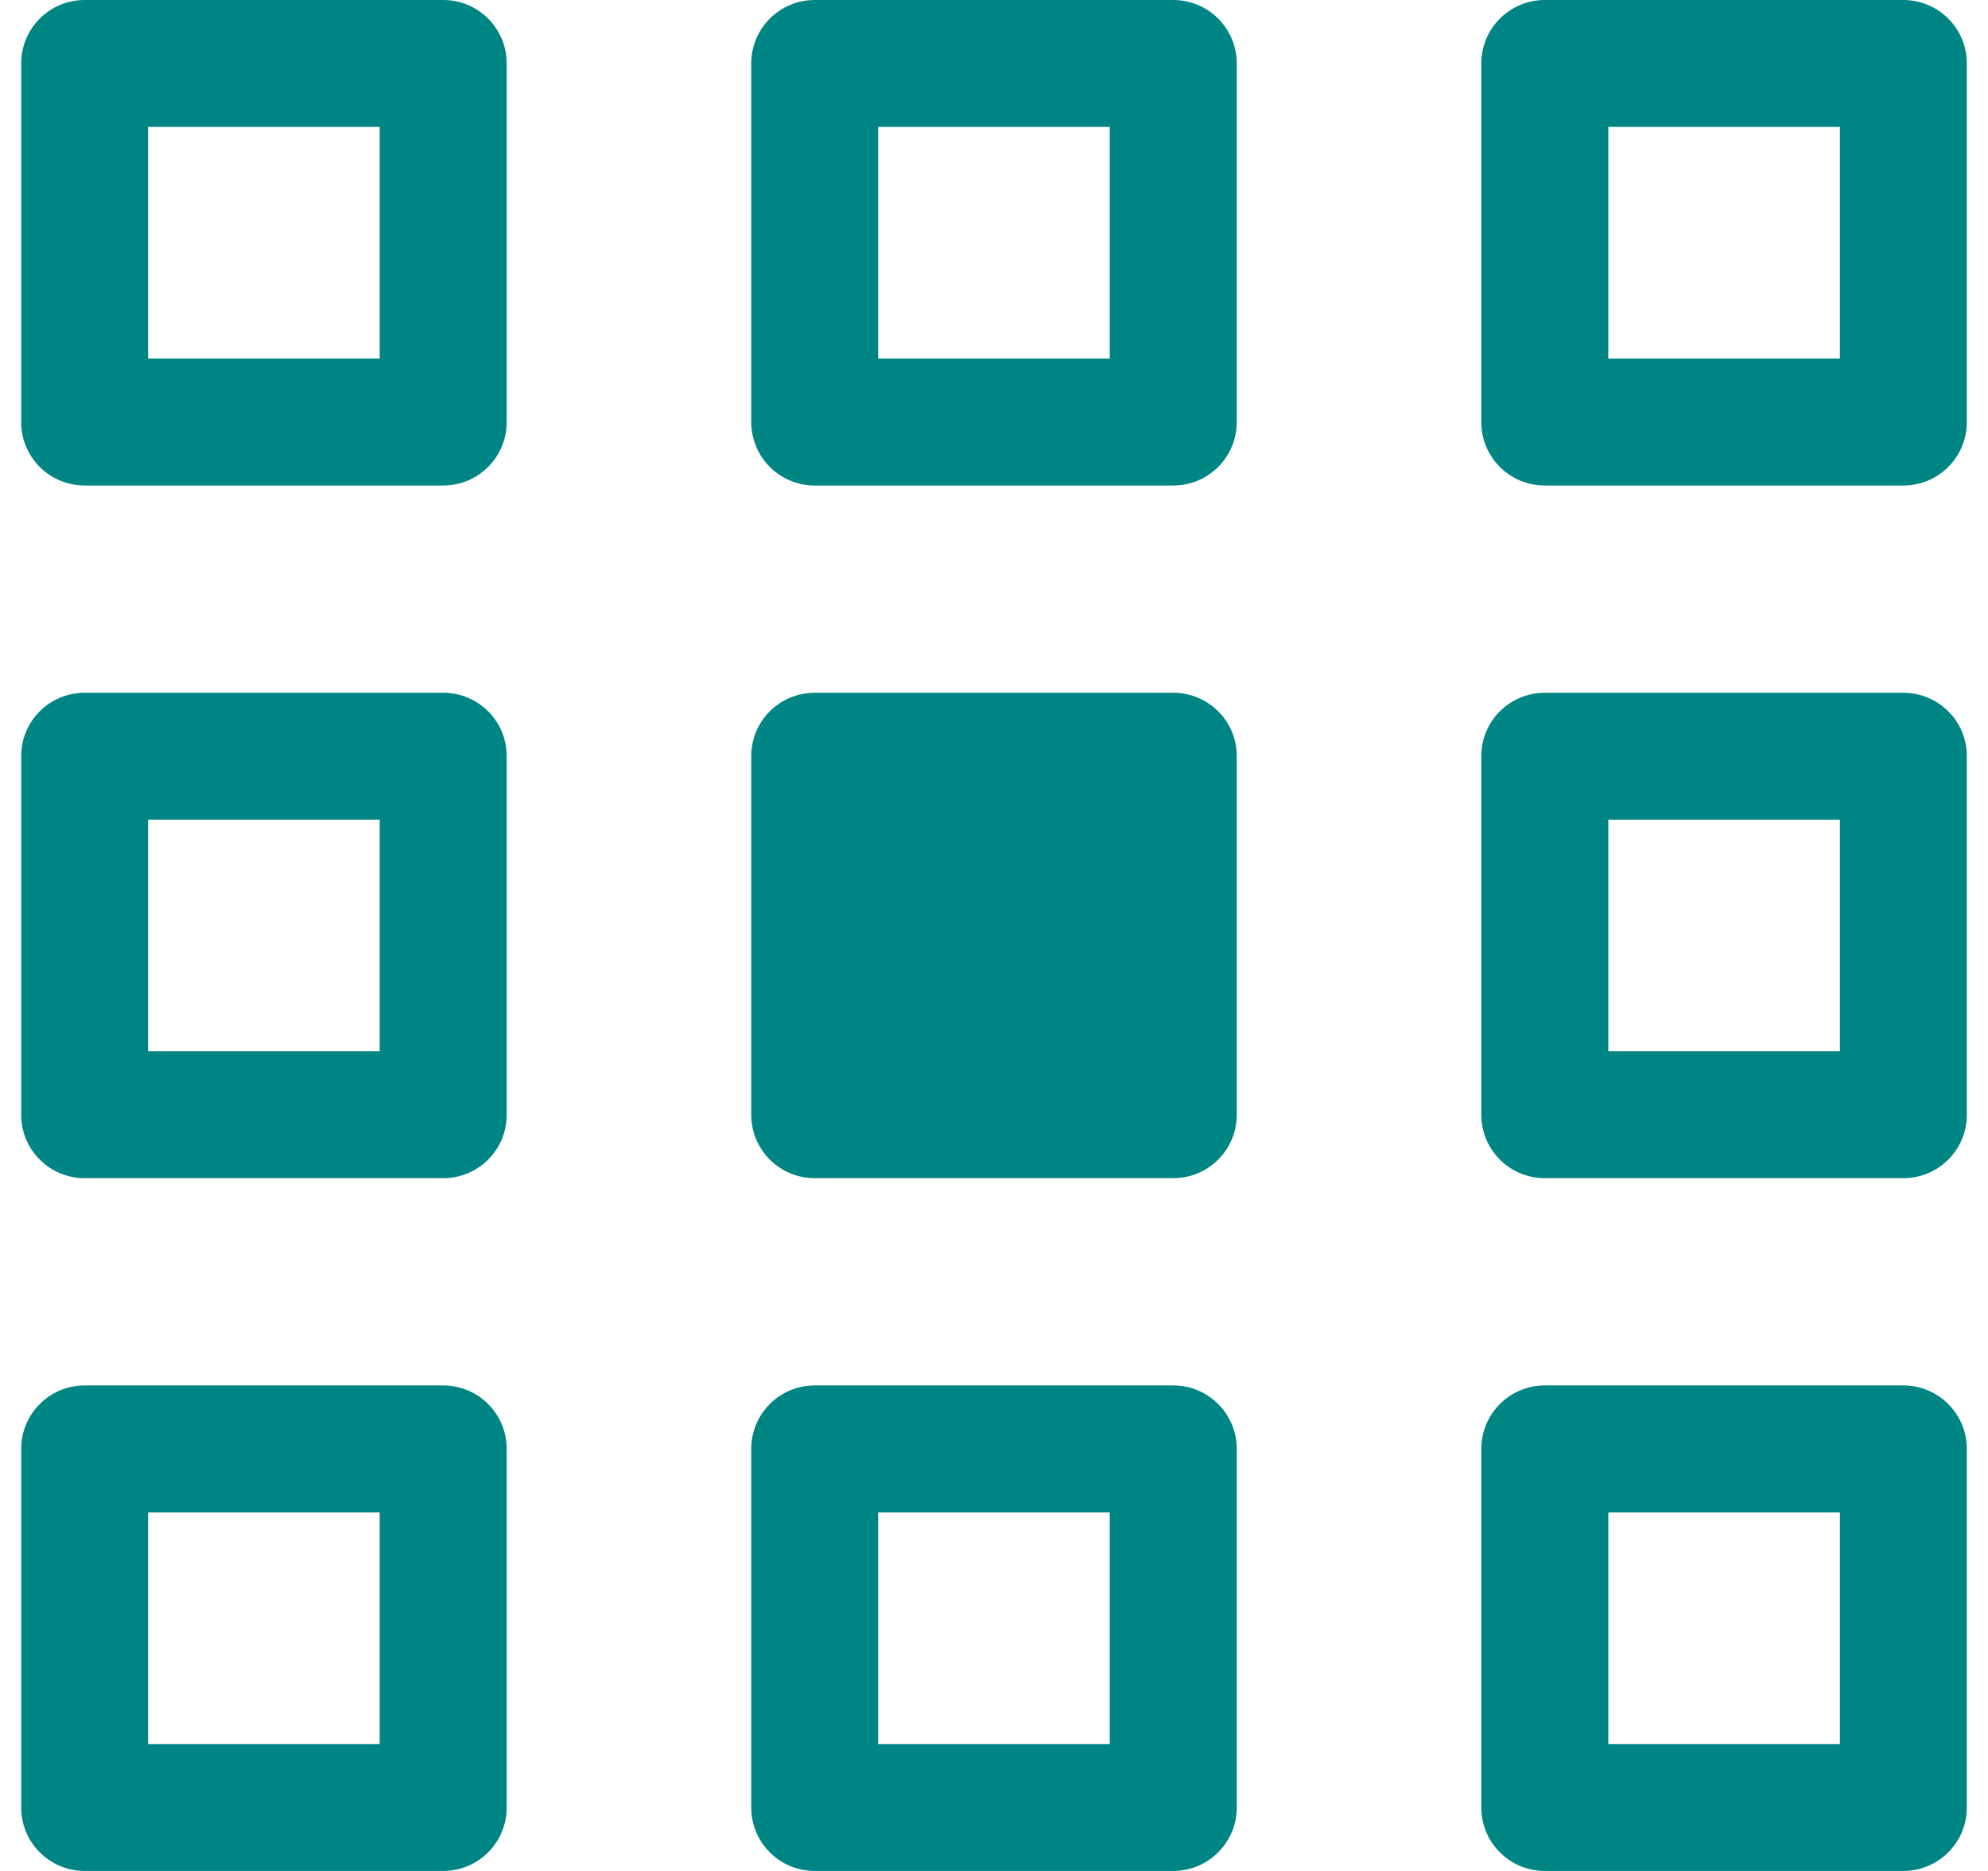
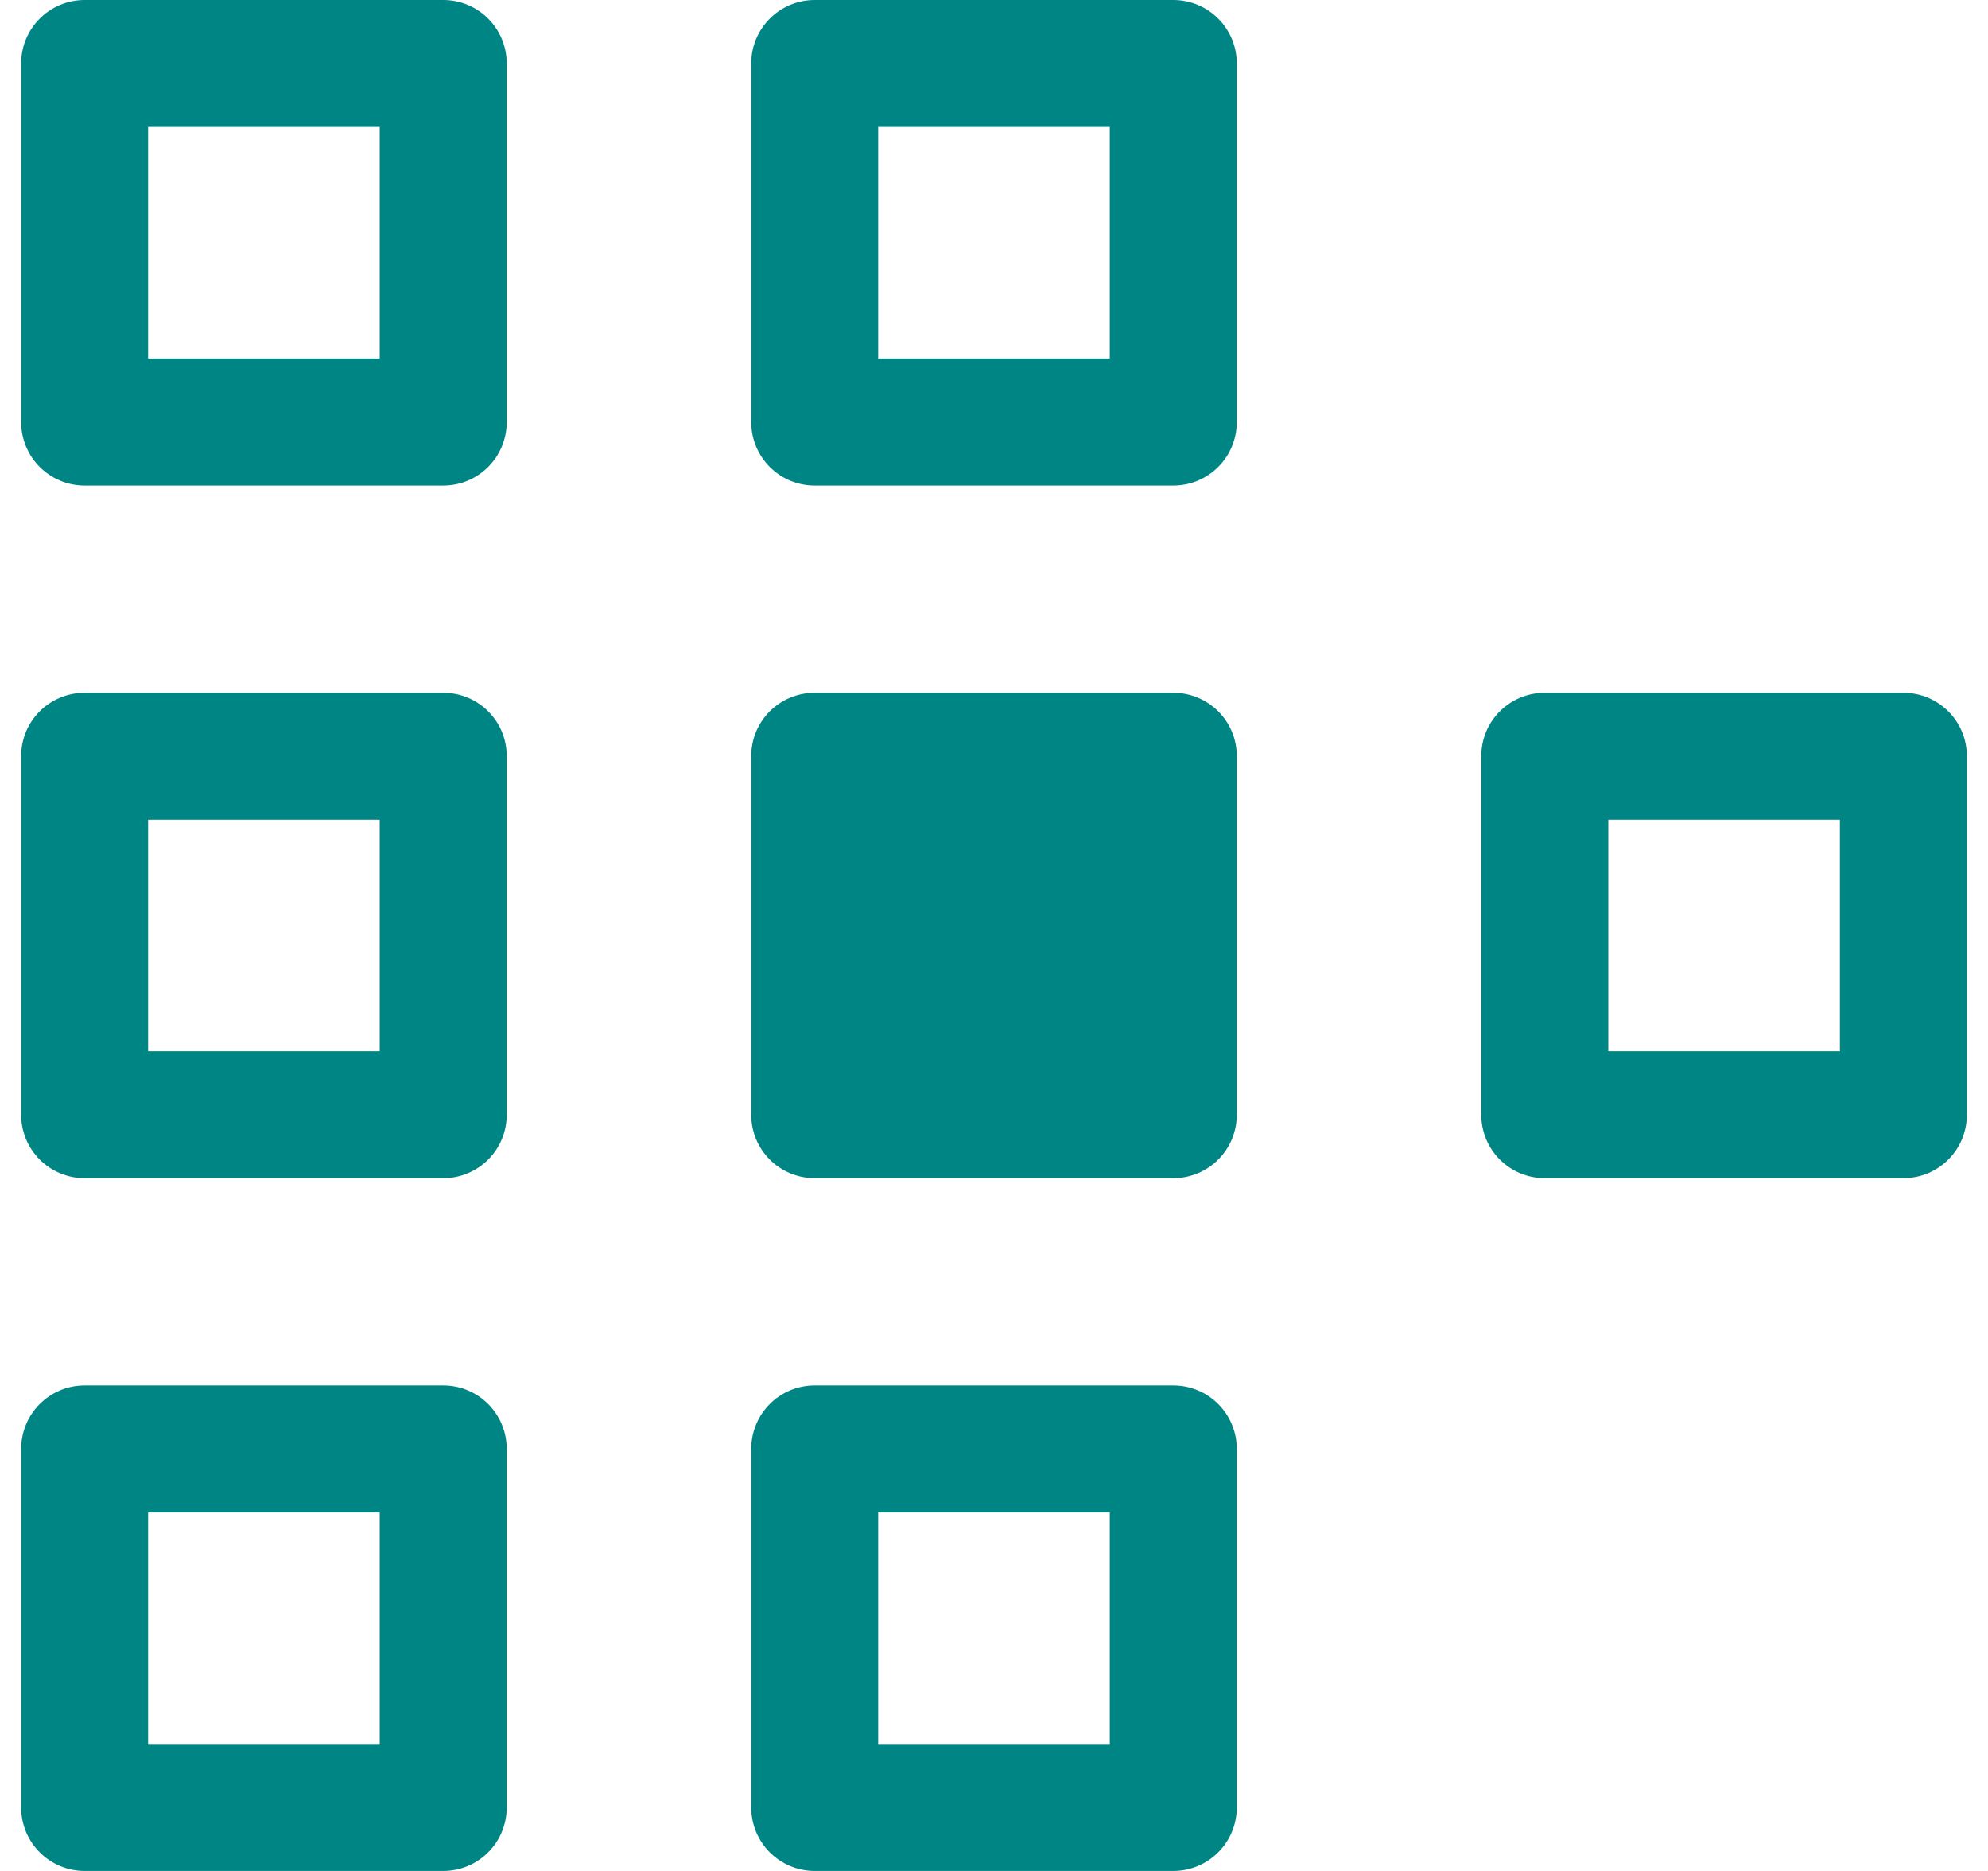
<svg xmlns="http://www.w3.org/2000/svg" width="34" height="32" viewBox="0 0 34 32" fill="none">
  <path d="M7.58 0H1.448C0.848 0 0.362 0.486 0.362 1.086V7.218C0.362 7.819 0.848 8.304 1.448 8.304H7.58C8.181 8.304 8.666 7.819 8.666 7.218V1.086C8.666 0.486 8.181 0 7.58 0ZM6.494 6.132H2.533V2.171H6.494V6.132H6.494Z" fill="#008585" />
  <path d="M20.066 0H13.934C13.333 0 12.848 0.486 12.848 1.086V7.218C12.848 7.819 13.333 8.304 13.934 8.304H20.066C20.666 8.304 21.152 7.819 21.152 7.218V1.086C21.152 0.486 20.666 0 20.066 0ZM18.98 6.132H15.019V2.171H18.98V6.132Z" fill="#008585" />
-   <path d="M32.552 0H26.42C25.819 0 25.334 0.486 25.334 1.086V7.218C25.334 7.819 25.819 8.304 26.42 8.304H32.552C33.153 8.304 33.638 7.819 33.638 7.218V1.086C33.638 0.486 33.152 0 32.552 0ZM31.467 6.132H27.506V2.171H31.467V6.132Z" fill="#008585" />
  <path d="M7.58 11.849H1.448C0.848 11.849 0.362 12.332 0.362 12.932V19.067C0.362 19.666 0.848 20.151 1.448 20.151H7.58C8.181 20.151 8.666 19.666 8.666 19.067V12.932C8.666 12.332 8.181 11.849 7.58 11.849ZM6.494 17.981H2.533V14.019H6.494V17.981H6.494Z" fill="#008585" />
  <path d="M20.066 11.849H13.934C13.333 11.849 12.848 12.332 12.848 12.932V19.067C12.848 19.666 13.333 20.151 13.934 20.151H20.066C20.666 20.151 21.152 19.666 21.152 19.067V12.932C21.152 12.332 20.666 11.849 20.066 11.849Z" fill="#008585" />
  <path d="M32.552 11.849H26.42C25.819 11.849 25.334 12.332 25.334 12.932V19.067C25.334 19.666 25.819 20.151 26.42 20.151H32.552C33.153 20.151 33.638 19.666 33.638 19.067V12.932C33.638 12.332 33.152 11.849 32.552 11.849ZM31.467 17.981H27.506V14.019H31.467V17.981Z" fill="#008585" />
  <path d="M7.58 23.696H1.448C0.848 23.696 0.362 24.182 0.362 24.782V30.914C0.362 31.514 0.848 32 1.448 32H7.58C8.181 32 8.666 31.514 8.666 30.914V24.782C8.666 24.182 8.181 23.696 7.58 23.696ZM6.494 29.829H2.533V25.868H6.494V29.829H6.494Z" fill="#008585" />
  <path d="M20.066 23.696H13.934C13.333 23.696 12.848 24.182 12.848 24.782V30.914C12.848 31.514 13.333 32 13.934 32H20.066C20.666 32 21.152 31.514 21.152 30.914V24.782C21.152 24.182 20.666 23.696 20.066 23.696ZM18.98 29.829H15.019V25.868H18.98V29.829Z" fill="#008585" />
-   <path d="M32.552 23.696H26.42C25.819 23.696 25.334 24.182 25.334 24.782V30.914C25.334 31.514 25.819 32 26.42 32H32.552C33.153 32 33.638 31.514 33.638 30.914V24.782C33.638 24.182 33.152 23.696 32.552 23.696ZM31.467 29.829H27.506V25.868H31.467V29.829Z" fill="#008585" />
</svg>